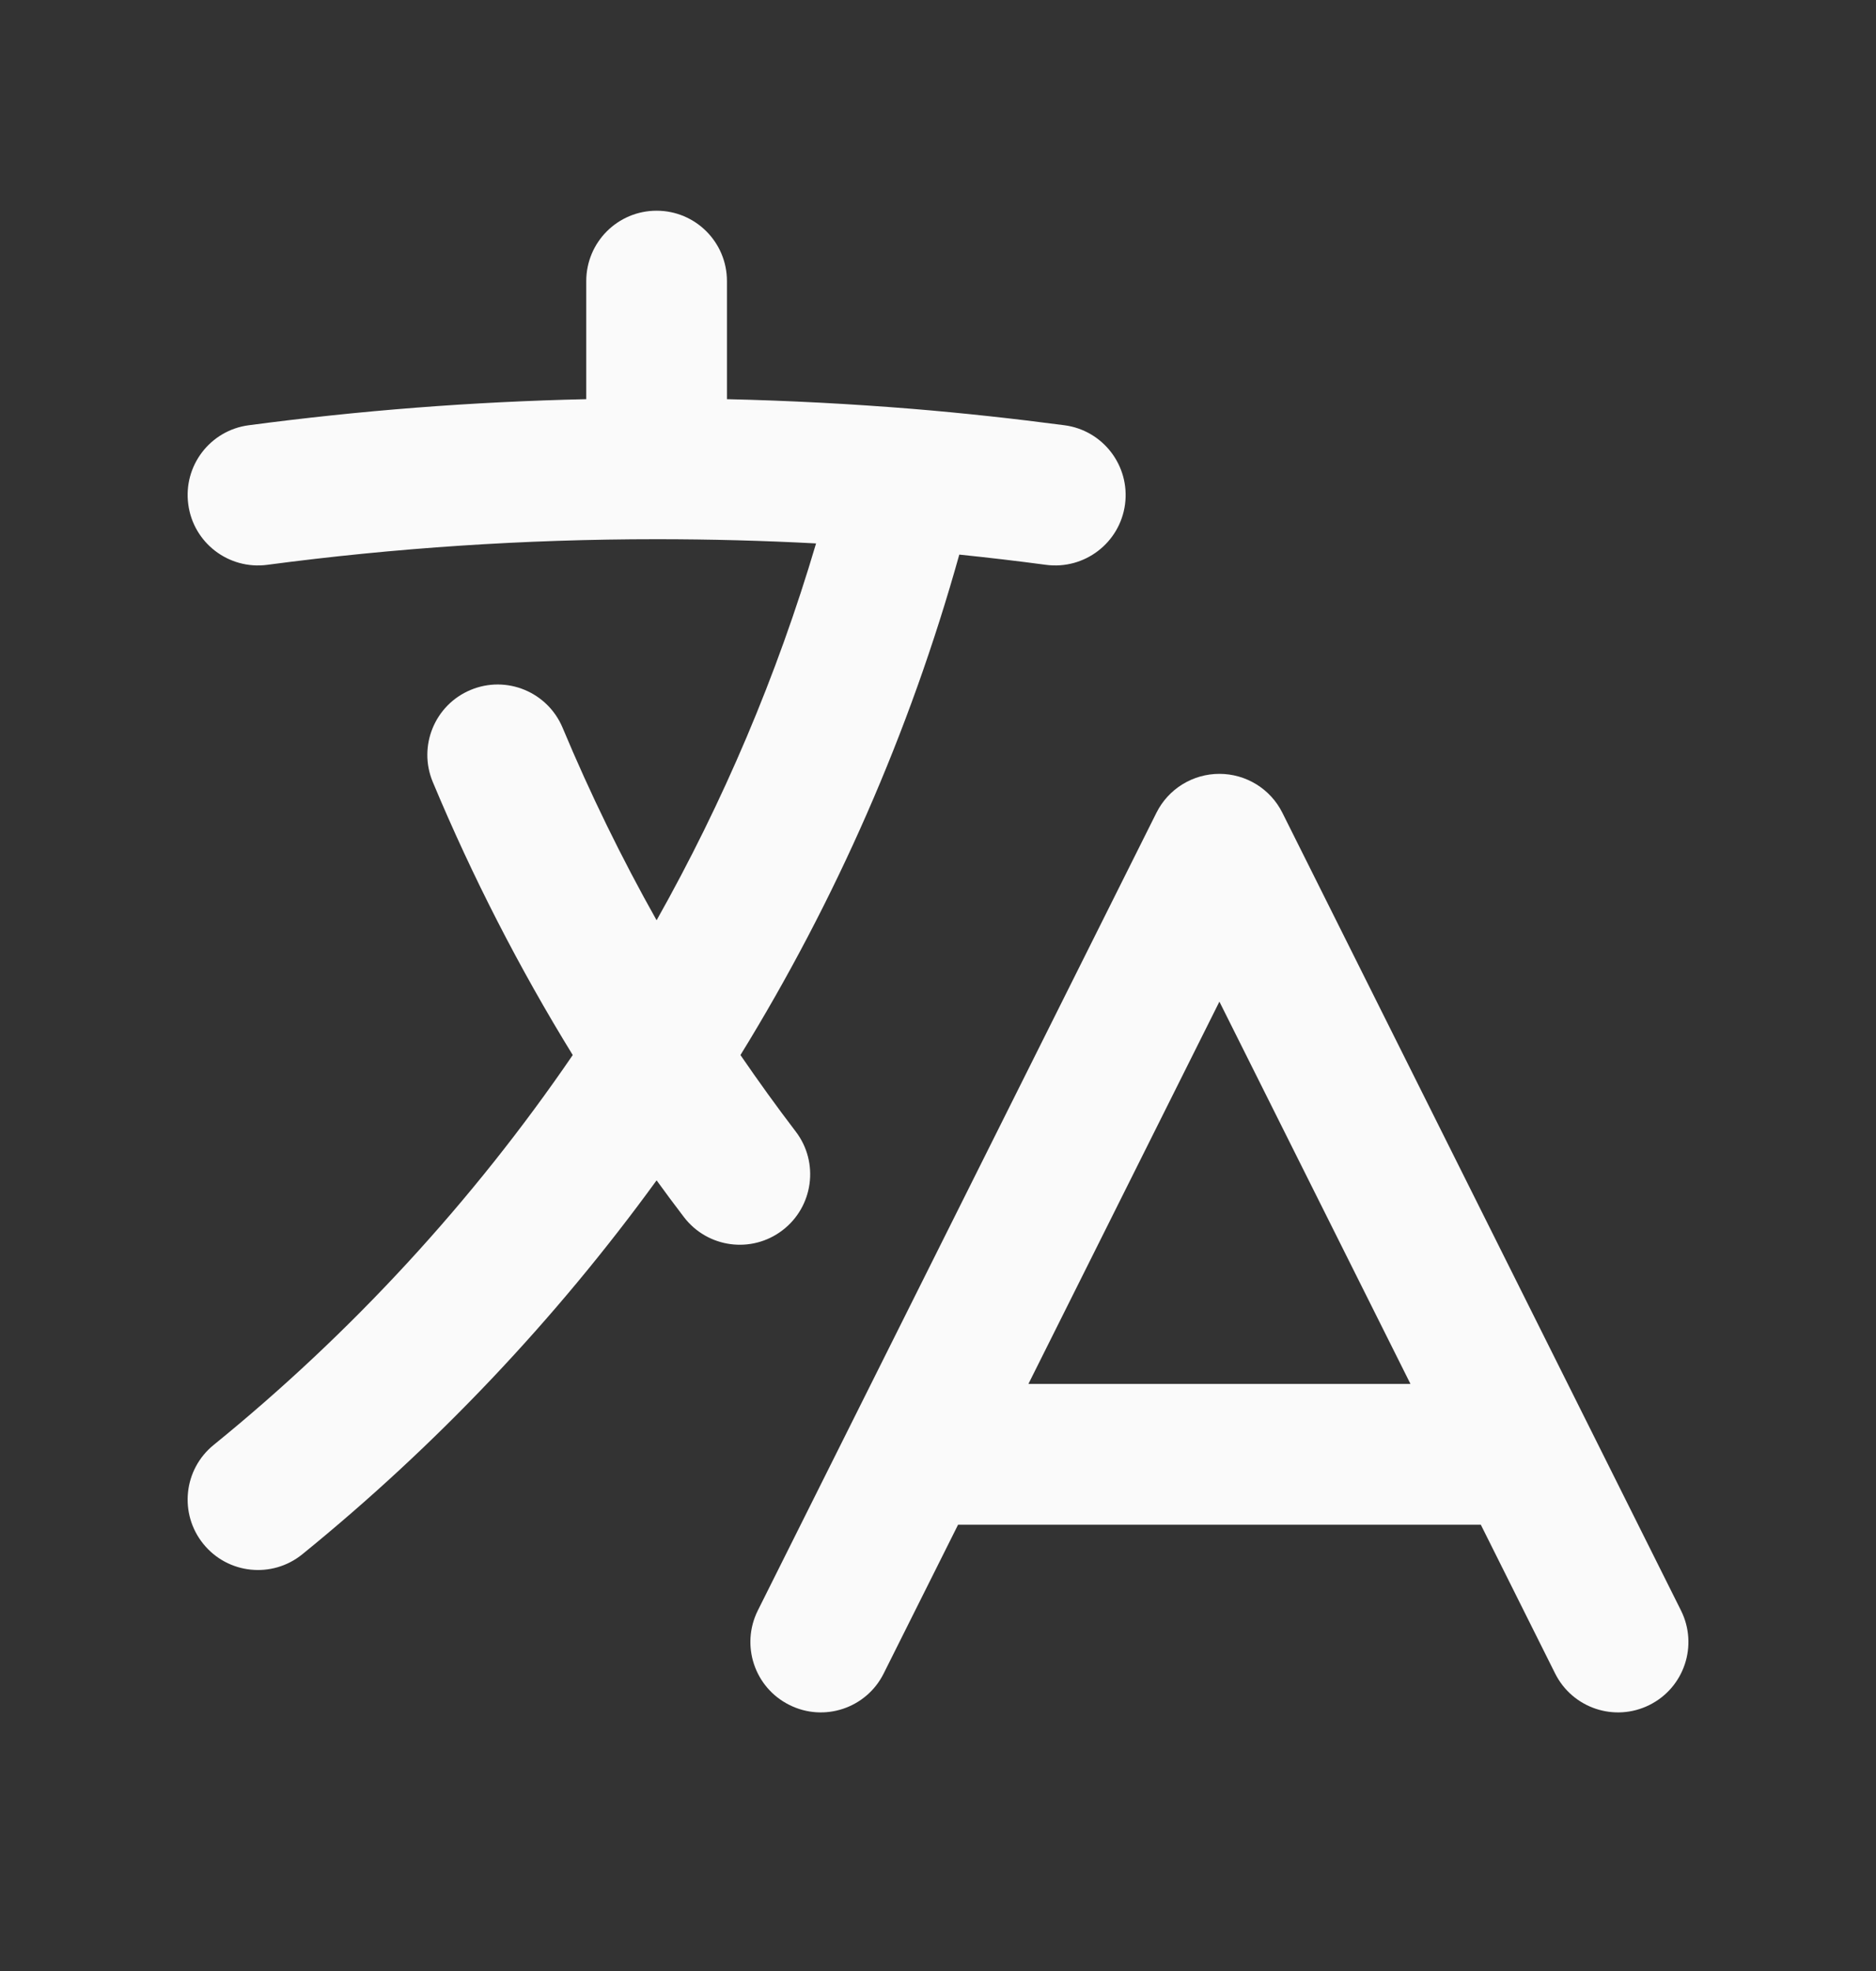
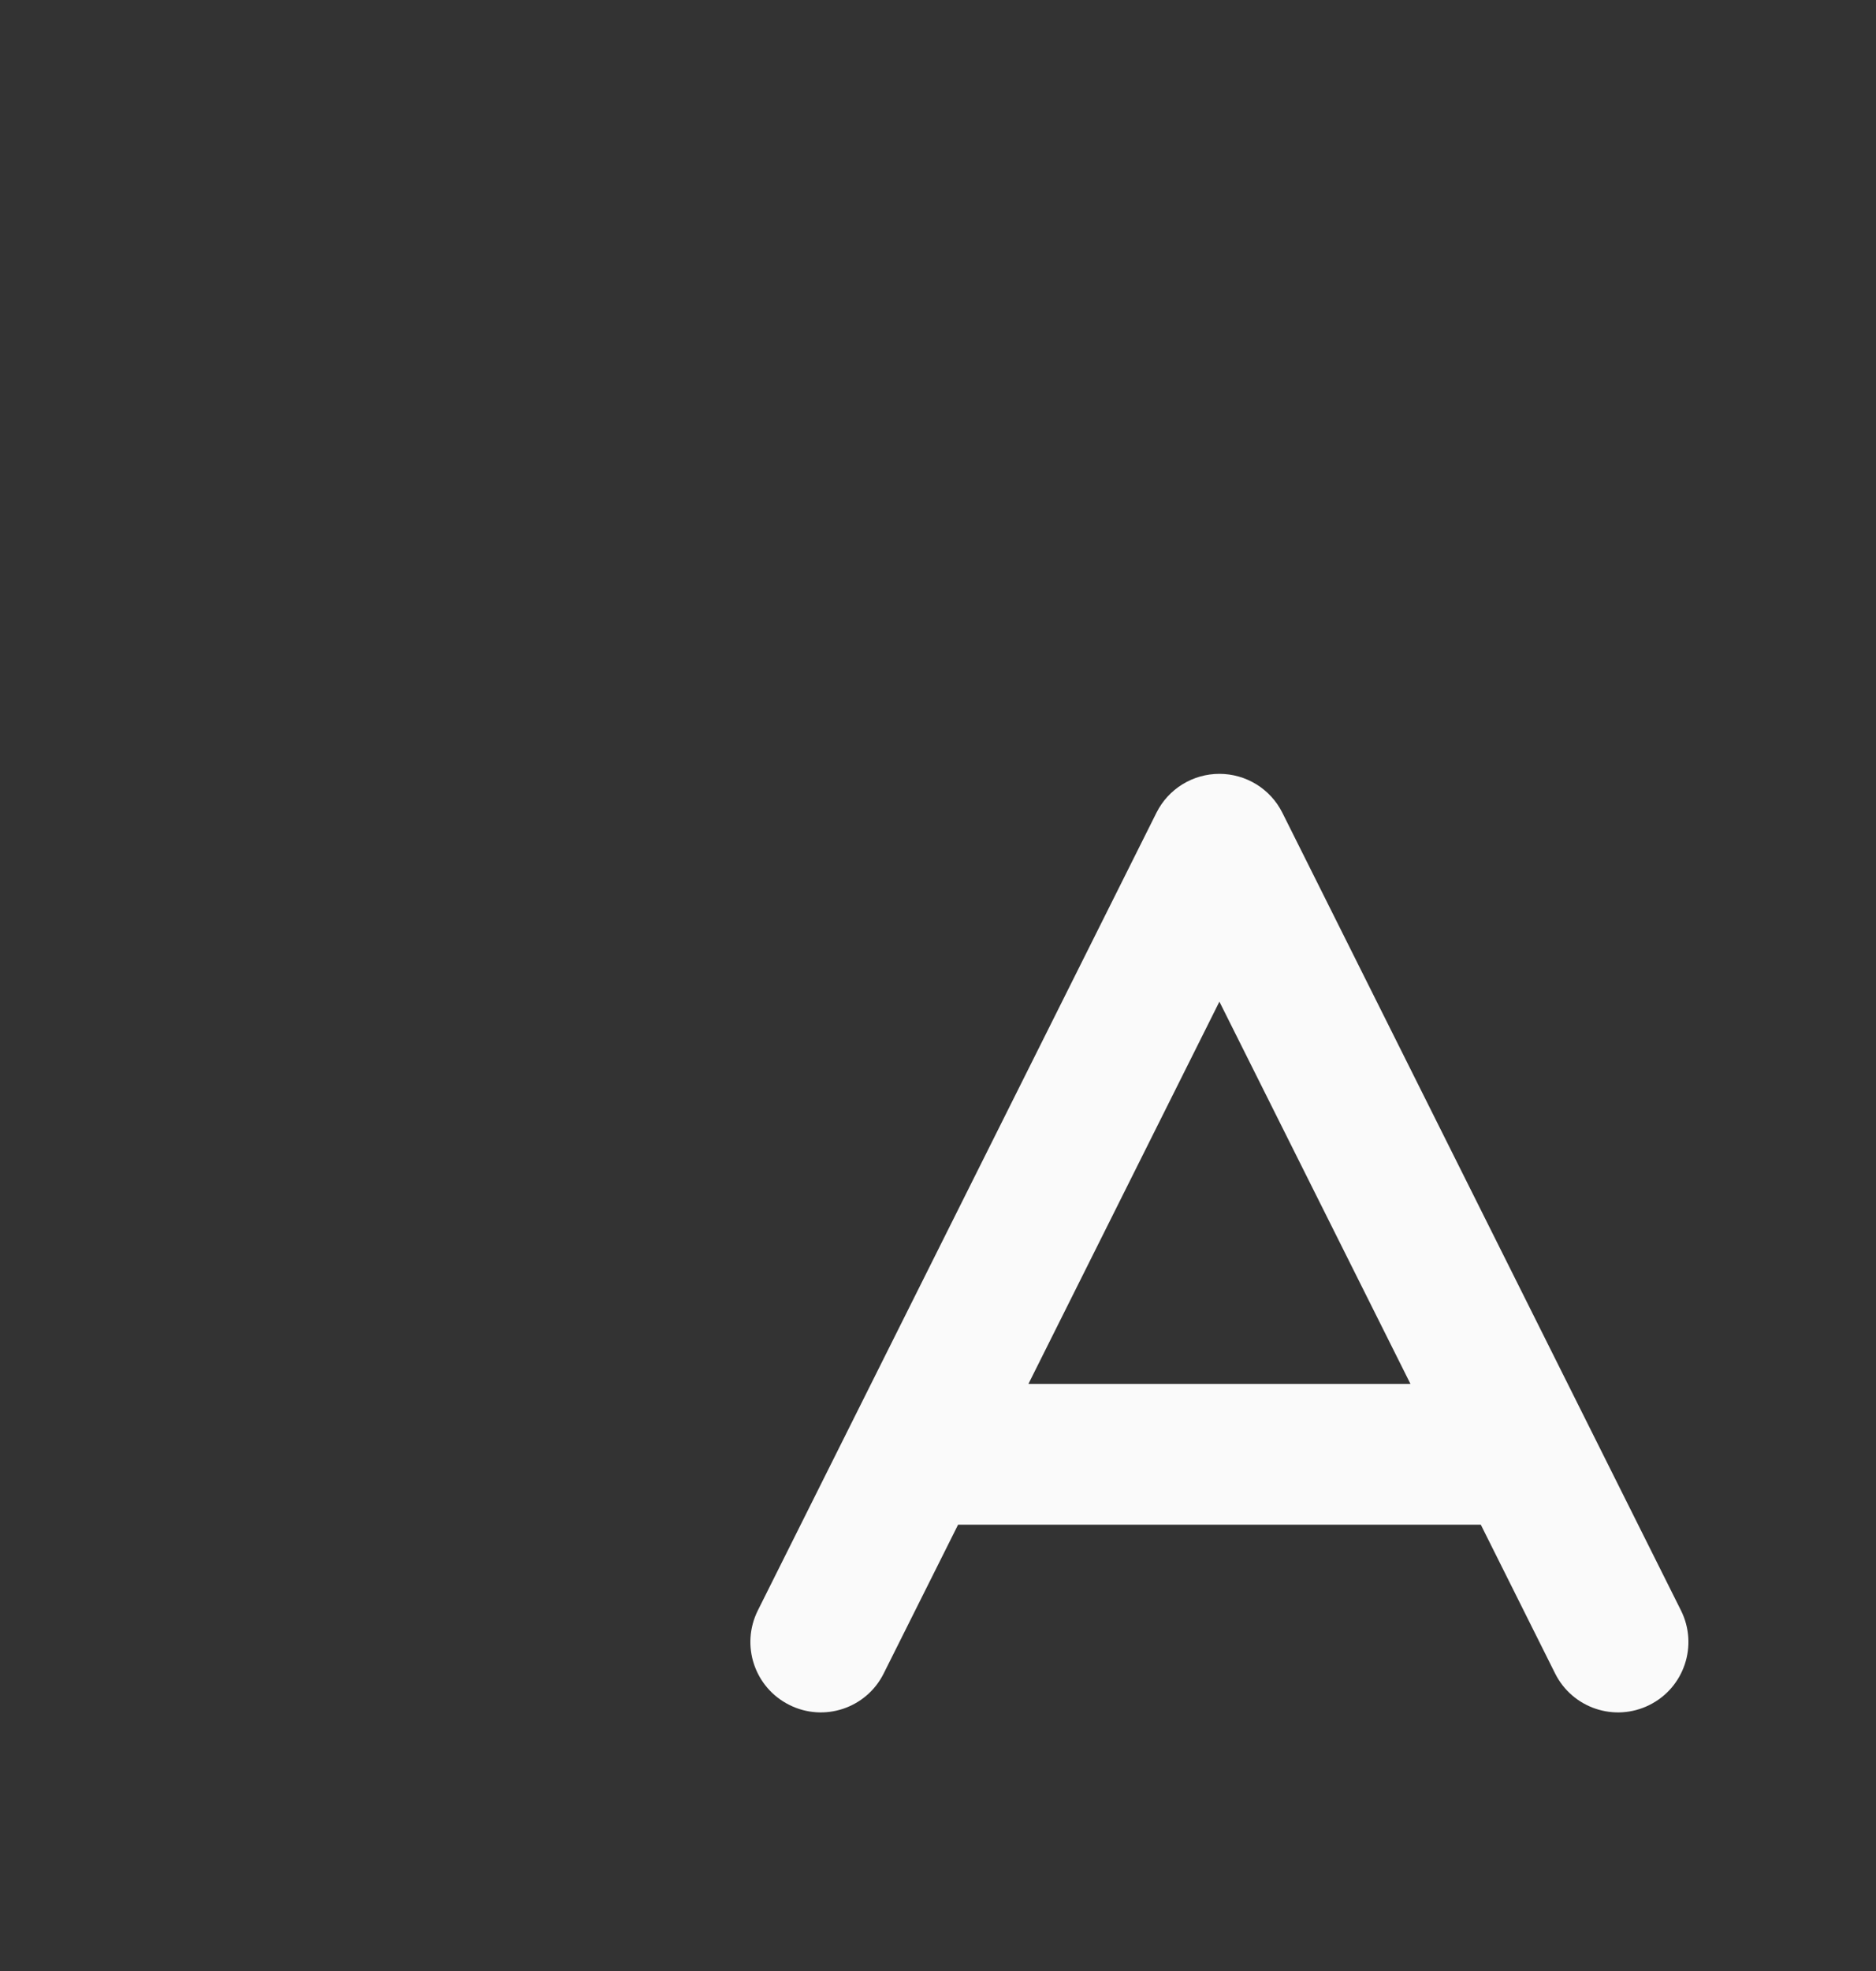
<svg xmlns="http://www.w3.org/2000/svg" width="20" height="21" viewBox="0 0 20 21" fill="none">
  <rect x="0" y="0" width="20" height="21" fill="#333333" stroke="none" />
-   <path d="M7.75 2.995C7.75 2.58 7.414 2.245 7 2.245C6.586 2.245 6.25 2.58 6.25 2.995V4.253C5.033 4.28 3.833 4.374 2.651 4.531C2.241 4.585 1.952 4.962 2.007 5.373C2.061 5.784 2.438 6.072 2.849 6.018C4.207 5.838 5.592 5.745 7 5.745C7.571 5.745 8.138 5.76 8.7 5.79C8.283 7.201 7.709 8.546 7 9.805C6.628 9.144 6.293 8.459 5.998 7.754C5.838 7.372 5.399 7.191 5.017 7.351C4.635 7.51 4.454 7.95 4.614 8.332C5.037 9.344 5.537 10.317 6.106 11.241C5.037 12.804 3.745 14.204 2.278 15.395C1.956 15.656 1.907 16.128 2.168 16.45C2.429 16.772 2.901 16.821 3.223 16.56C4.648 15.403 5.919 14.063 7 12.576C7.095 12.707 7.192 12.838 7.291 12.967C7.542 13.296 8.012 13.36 8.342 13.108C8.671 12.857 8.735 12.386 8.484 12.057C8.28 11.79 8.084 11.518 7.894 11.241C8.905 9.6 9.696 7.809 10.227 5.909C10.537 5.941 10.845 5.977 11.151 6.018C11.562 6.072 11.939 5.784 11.994 5.373C12.048 4.962 11.759 4.585 11.349 4.531C10.811 4.46 10.27 4.401 9.725 4.356C9.072 4.303 8.413 4.268 7.75 4.253V2.995Z" fill="#FAFAFA" />
  <path fill-rule="evenodd" clip-rule="evenodd" d="M13 8.245C13.284 8.245 13.544 8.405 13.671 8.659L17.921 17.159C18.106 17.53 17.956 17.98 17.586 18.165C17.215 18.351 16.765 18.201 16.579 17.83L15.787 16.245H10.214L9.421 17.83C9.236 18.201 8.785 18.351 8.415 18.165C8.044 17.98 7.894 17.53 8.079 17.159L12.329 8.659C12.456 8.405 12.716 8.245 13 8.245ZM15.037 14.745L13 10.672L10.964 14.745H15.037Z" fill="#FAFAFA" />
</svg>